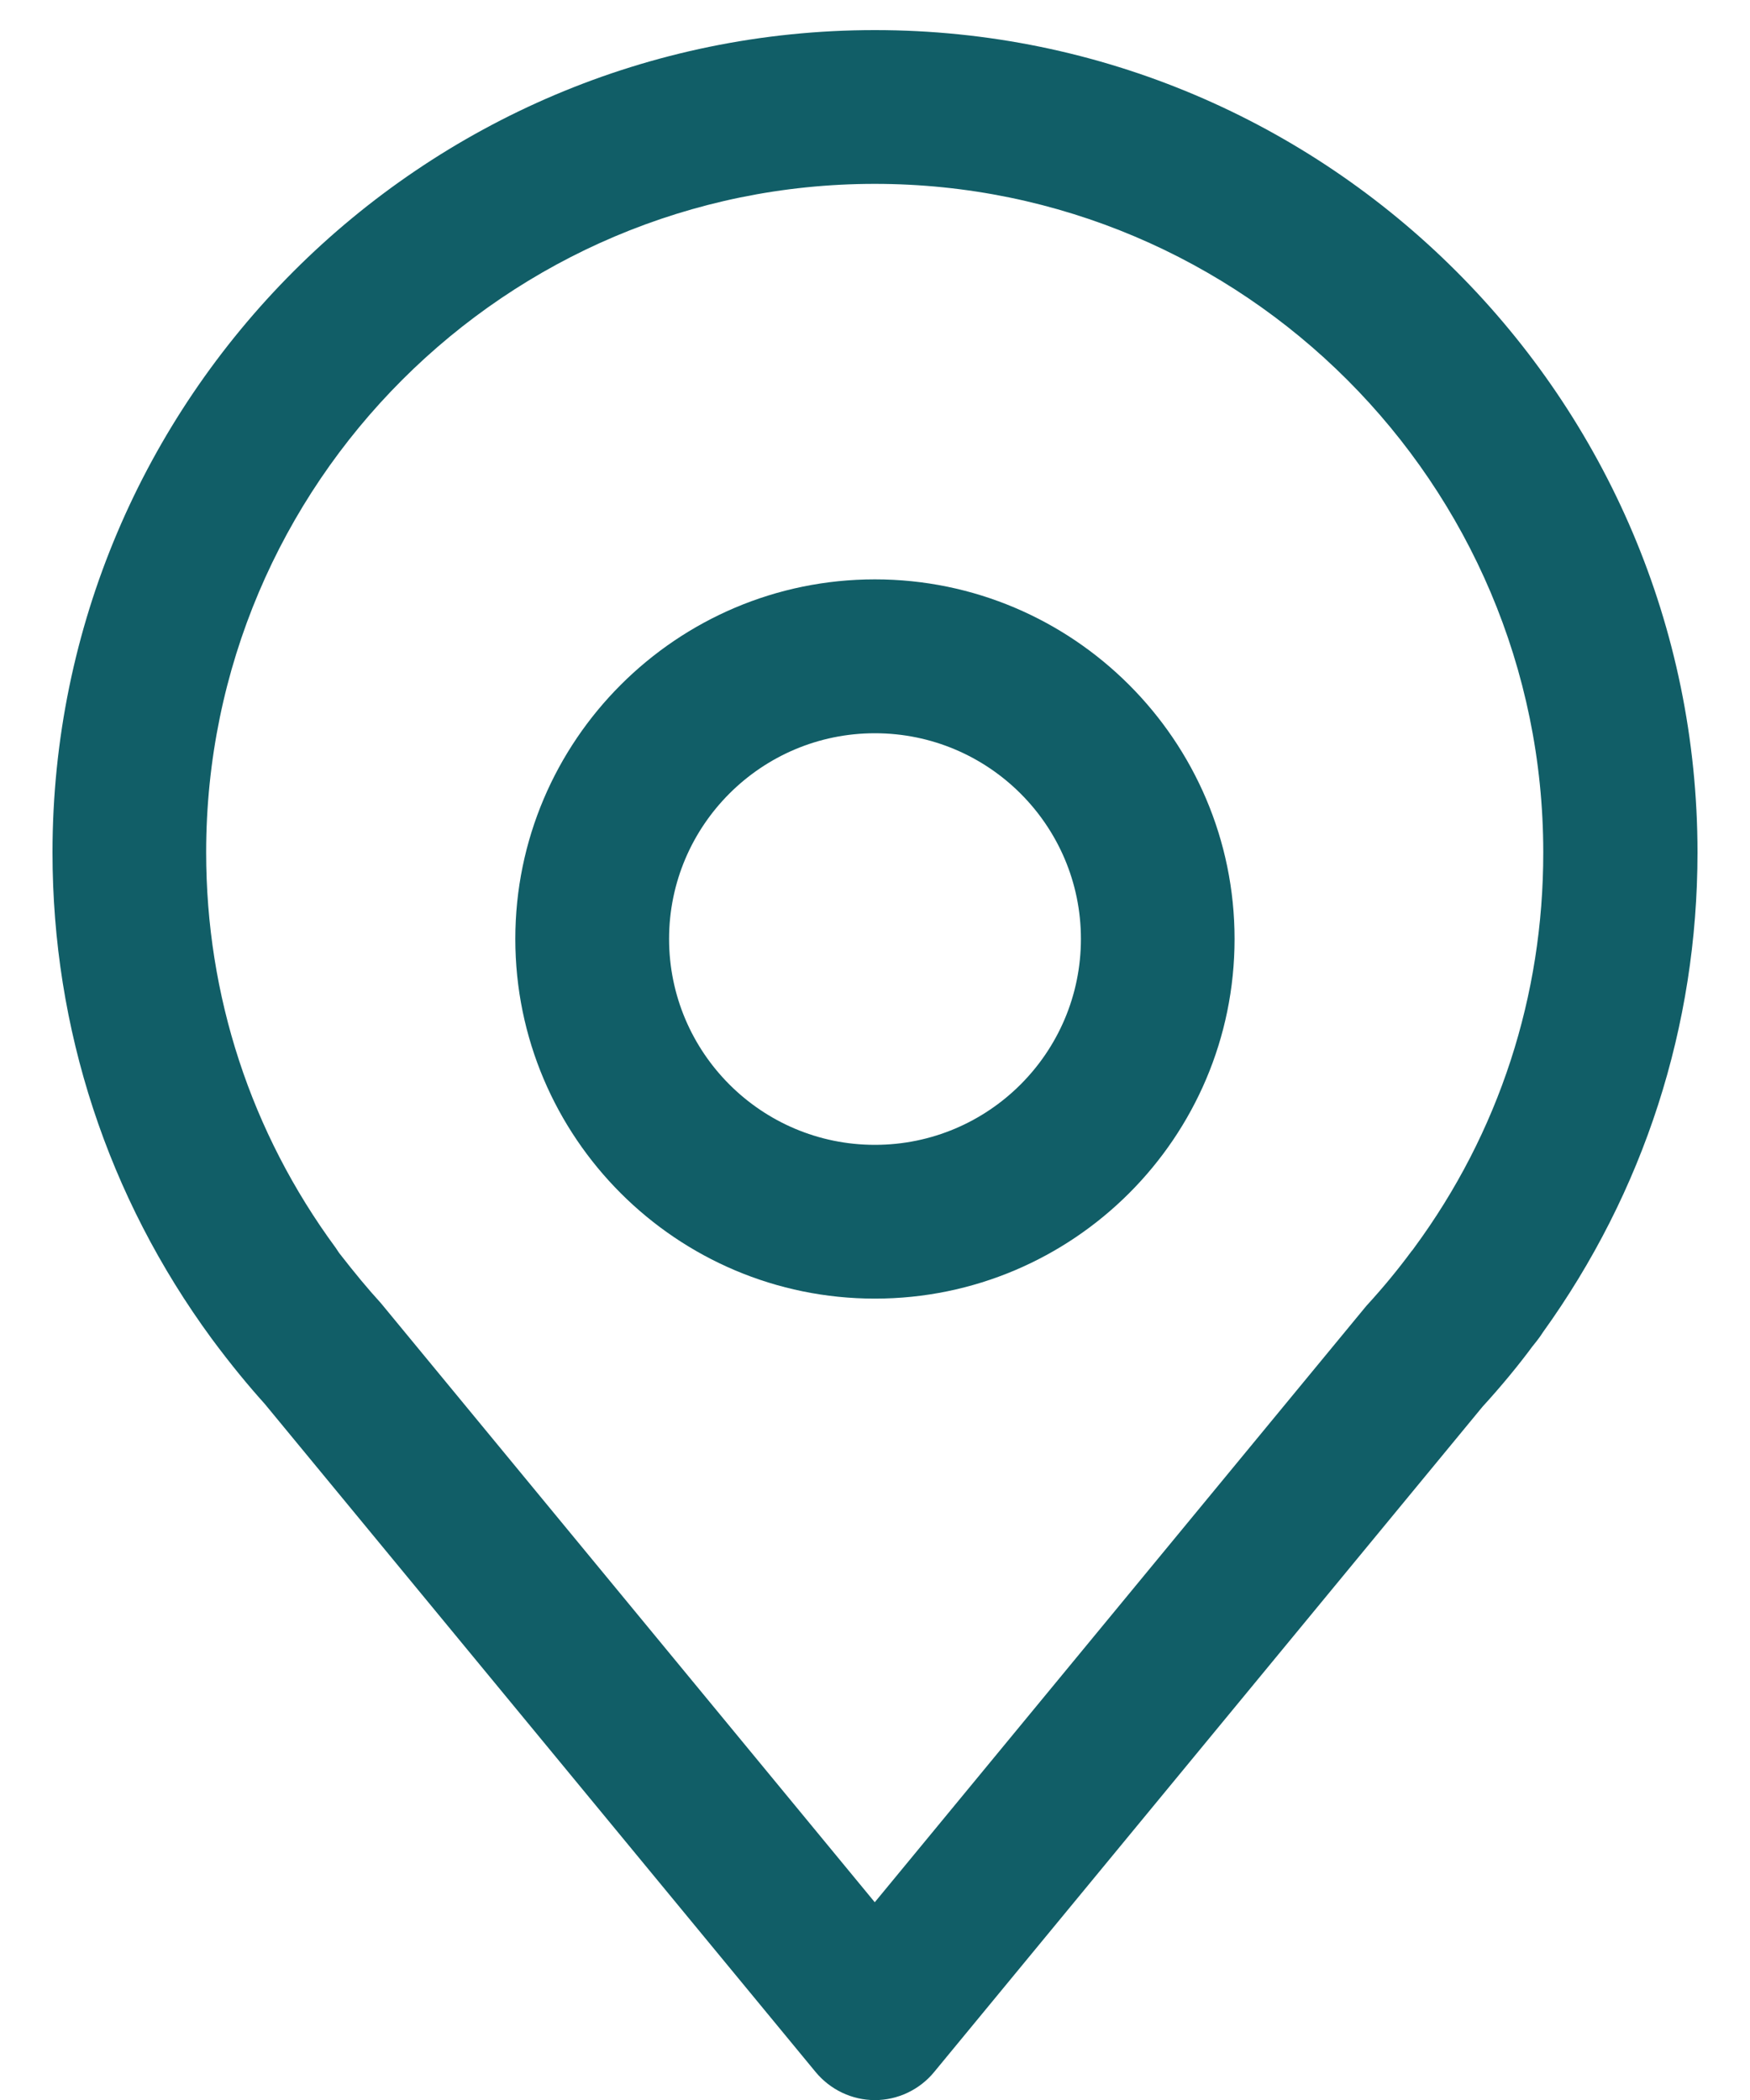
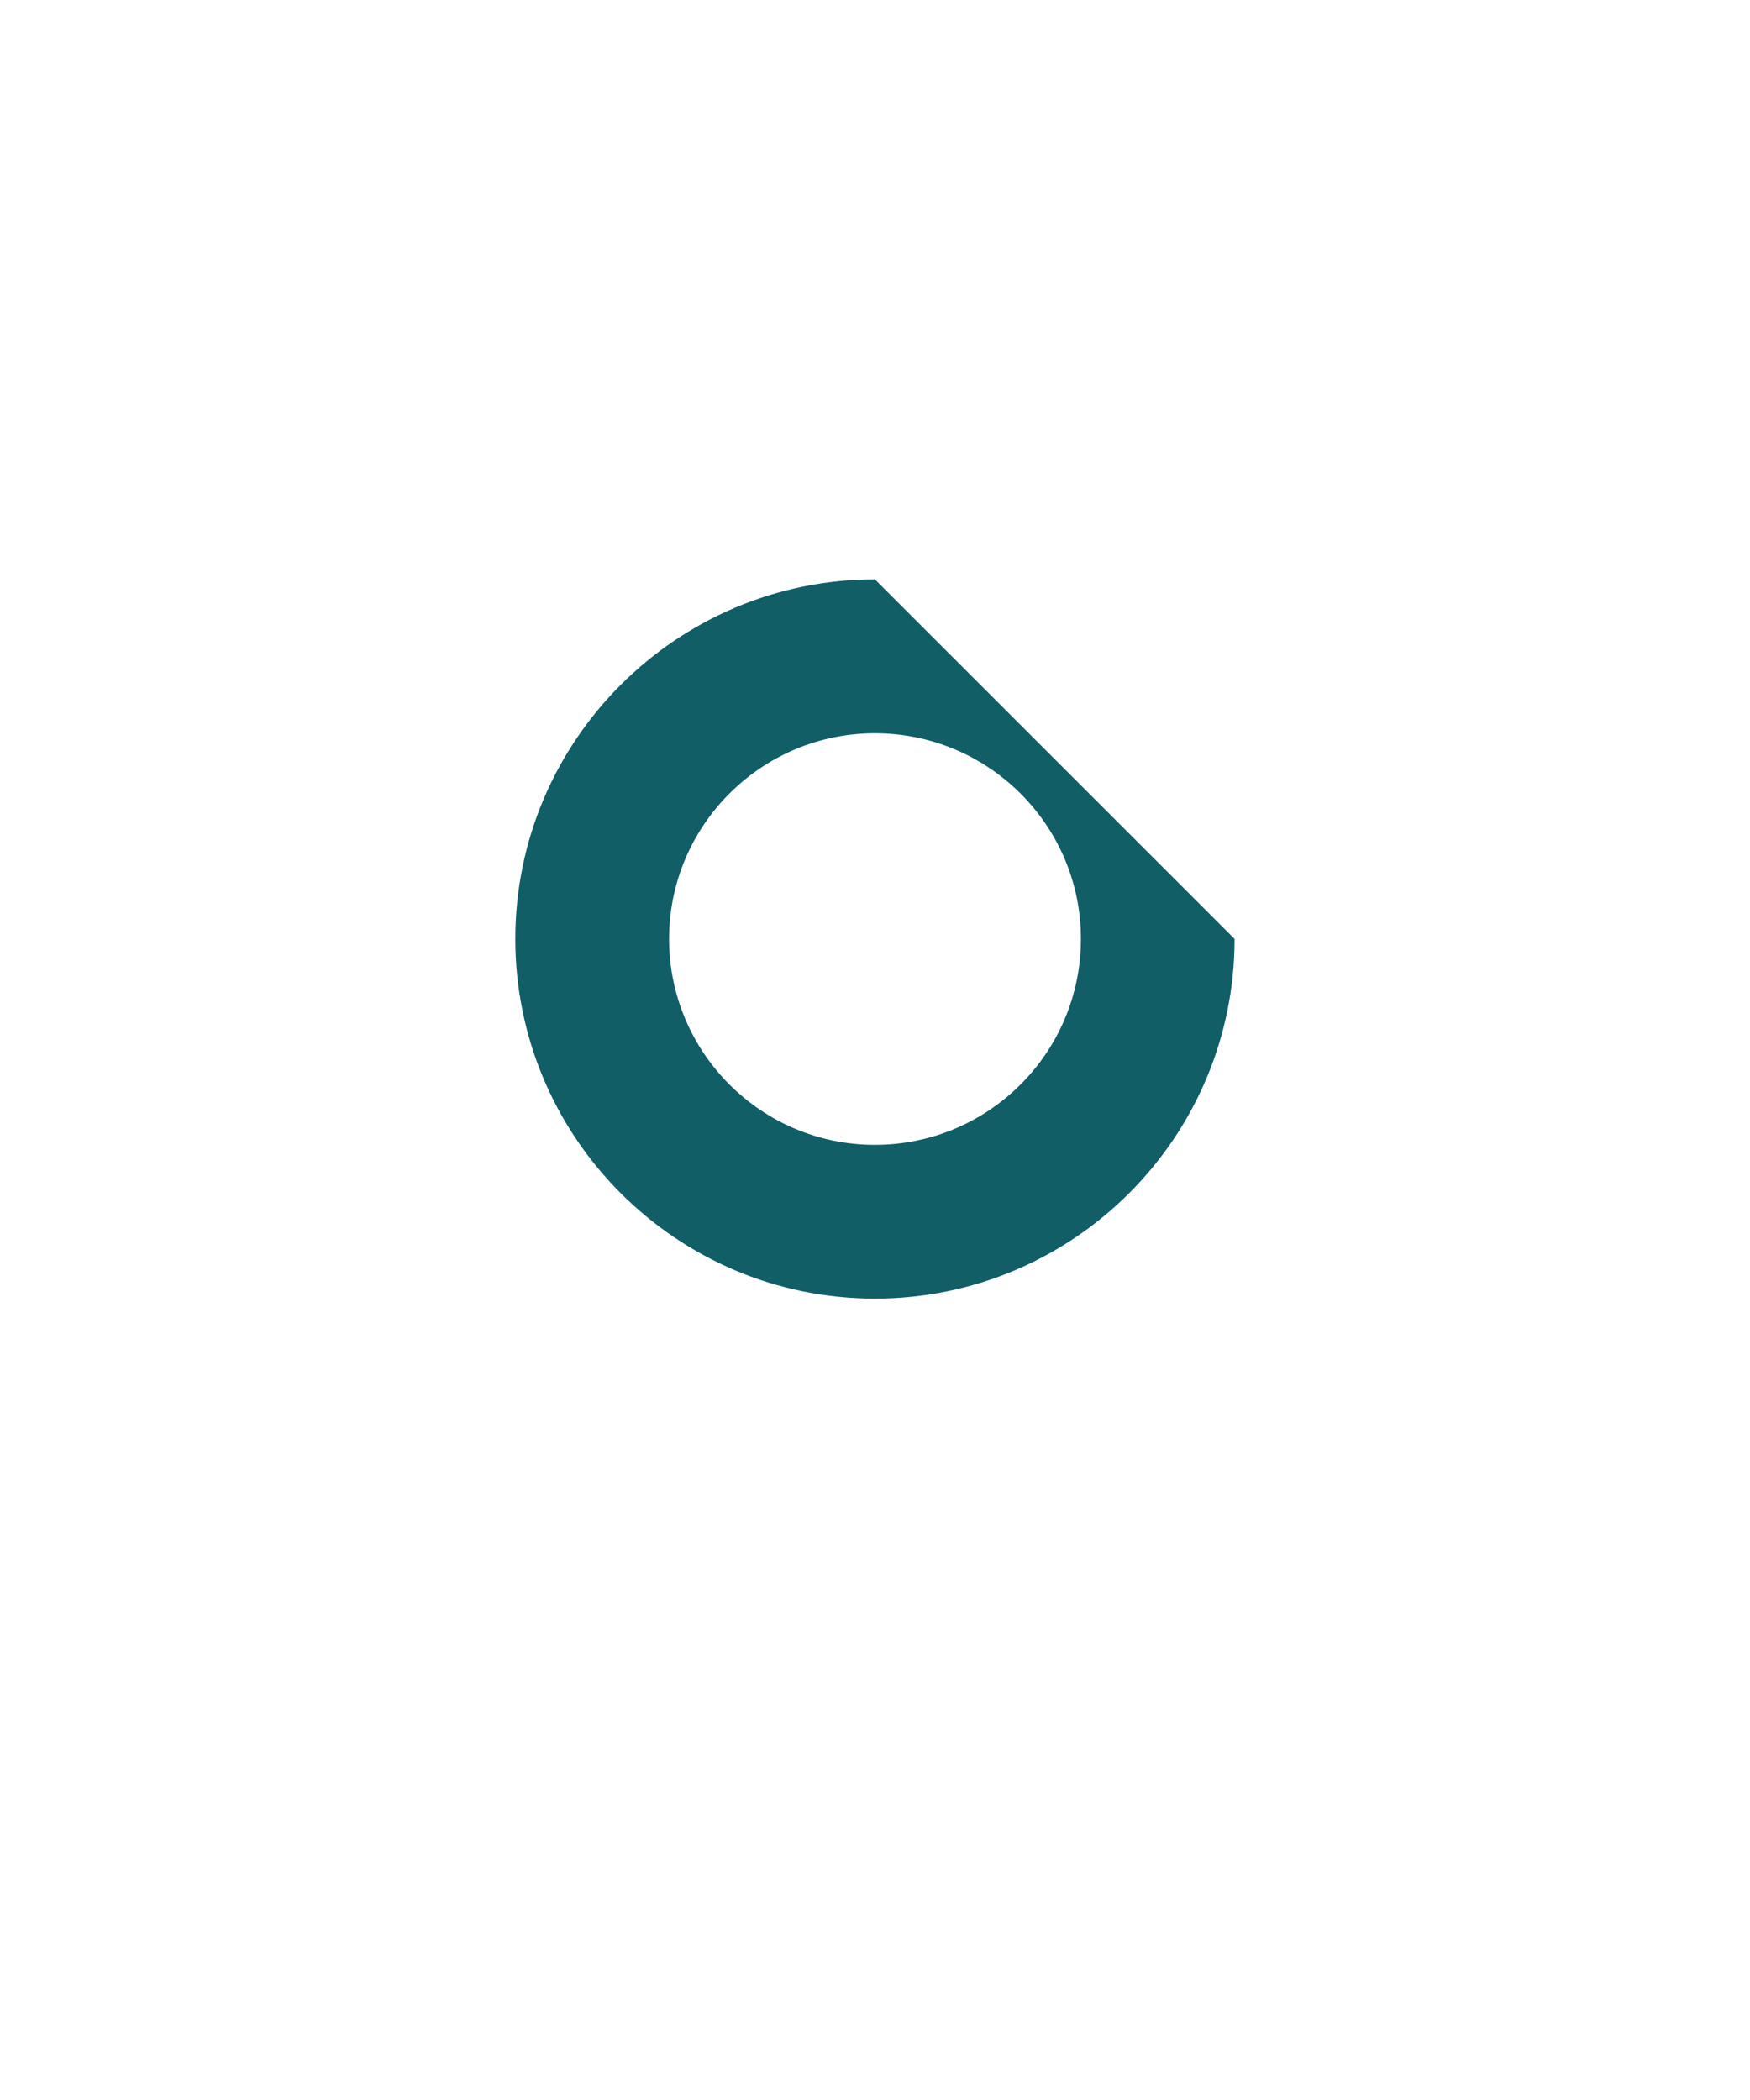
<svg xmlns="http://www.w3.org/2000/svg" version="1.1" id="Layer_1" x="0px" y="0px" width="15px" height="18px" viewBox="0 0 15 18" enable-background="new 0 0 15 18" xml:space="preserve">
  <g>
    <g>
      <g>
        <g>
          <g>
            <defs>
              <filter x="0.45" y="0.258" width="14.1" height="17.743">
                <feColorMatrix type="matrix" values="1 0 0 0 0  0 1 0 0 0  0 0 1 0 0  0 0 0 1 0" />
              </filter>
            </defs>
            <mask maskUnits="userSpaceOnUse" x="0.45" y="0.258" width="14.1" height="17.743">
              <g>
-                 <polygon fill="#FFFFFF" points="0.45,0.259 14.55,0.259 14.55,18 0.45,18                          " />
-               </g>
+                 </g>
            </mask>
-             <path fill="#115E67" d="M12.121,10.696c-0.007,0.009-0.013,0.02-0.021,0.027                             c-0.114,0.154-0.236,0.304-0.389,0.471l-4.213,5.111l-4.233-5.135c-0.114-0.125-0.221-0.254-0.358-0.43                             c-0.01-0.016-0.019-0.029-0.03-0.045c-0.727-0.988-1.11-2.16-1.11-3.389c0-3.16,2.571-5.73,5.731-5.73s5.73,2.57,5.73,5.73                             C13.229,8.536,12.849,9.708,12.121,10.696 M0.45,7.307c0,1.511,0.473,2.952,1.365,4.168c0.166,0.224,0.317,0.406,0.453,0.557                             l4.722,5.727c0.126,0.153,0.313,0.242,0.509,0.242c0.196,0,0.384-0.089,0.509-0.242l4.699-5.701                             c0.159-0.174,0.31-0.357,0.427-0.516c0.049-0.06,0.071-0.091,0.09-0.121c0.867-1.205,1.326-2.625,1.326-4.114                             c0-3.886-3.164-7.049-7.051-7.049S0.45,3.421,0.45,7.307z" />
          </g>
-           <path fill="#115E67" d="M7.499,9.813c-0.973,0-1.764-0.791-1.764-1.765c0-0.972,0.791-1.763,1.764-1.763                         c0.975,0,1.766,0.791,1.766,1.763C9.265,9.022,8.474,9.813,7.499,9.813 M7.499,4.966c-1.699,0-3.082,1.383-3.082,3.082                         c0,1.702,1.383,3.083,3.082,3.083c1.7,0,3.083-1.381,3.083-3.083C10.582,6.35,9.199,4.966,7.499,4.966" />
+           <path fill="#115E67" d="M7.499,9.813c-0.973,0-1.764-0.791-1.764-1.765c0-0.972,0.791-1.763,1.764-1.763                         c0.975,0,1.766,0.791,1.766,1.763C9.265,9.022,8.474,9.813,7.499,9.813 M7.499,4.966c-1.699,0-3.082,1.383-3.082,3.082                         c0,1.702,1.383,3.083,3.082,3.083c1.7,0,3.083-1.381,3.083-3.083" />
        </g>
      </g>
    </g>
  </g>
</svg>